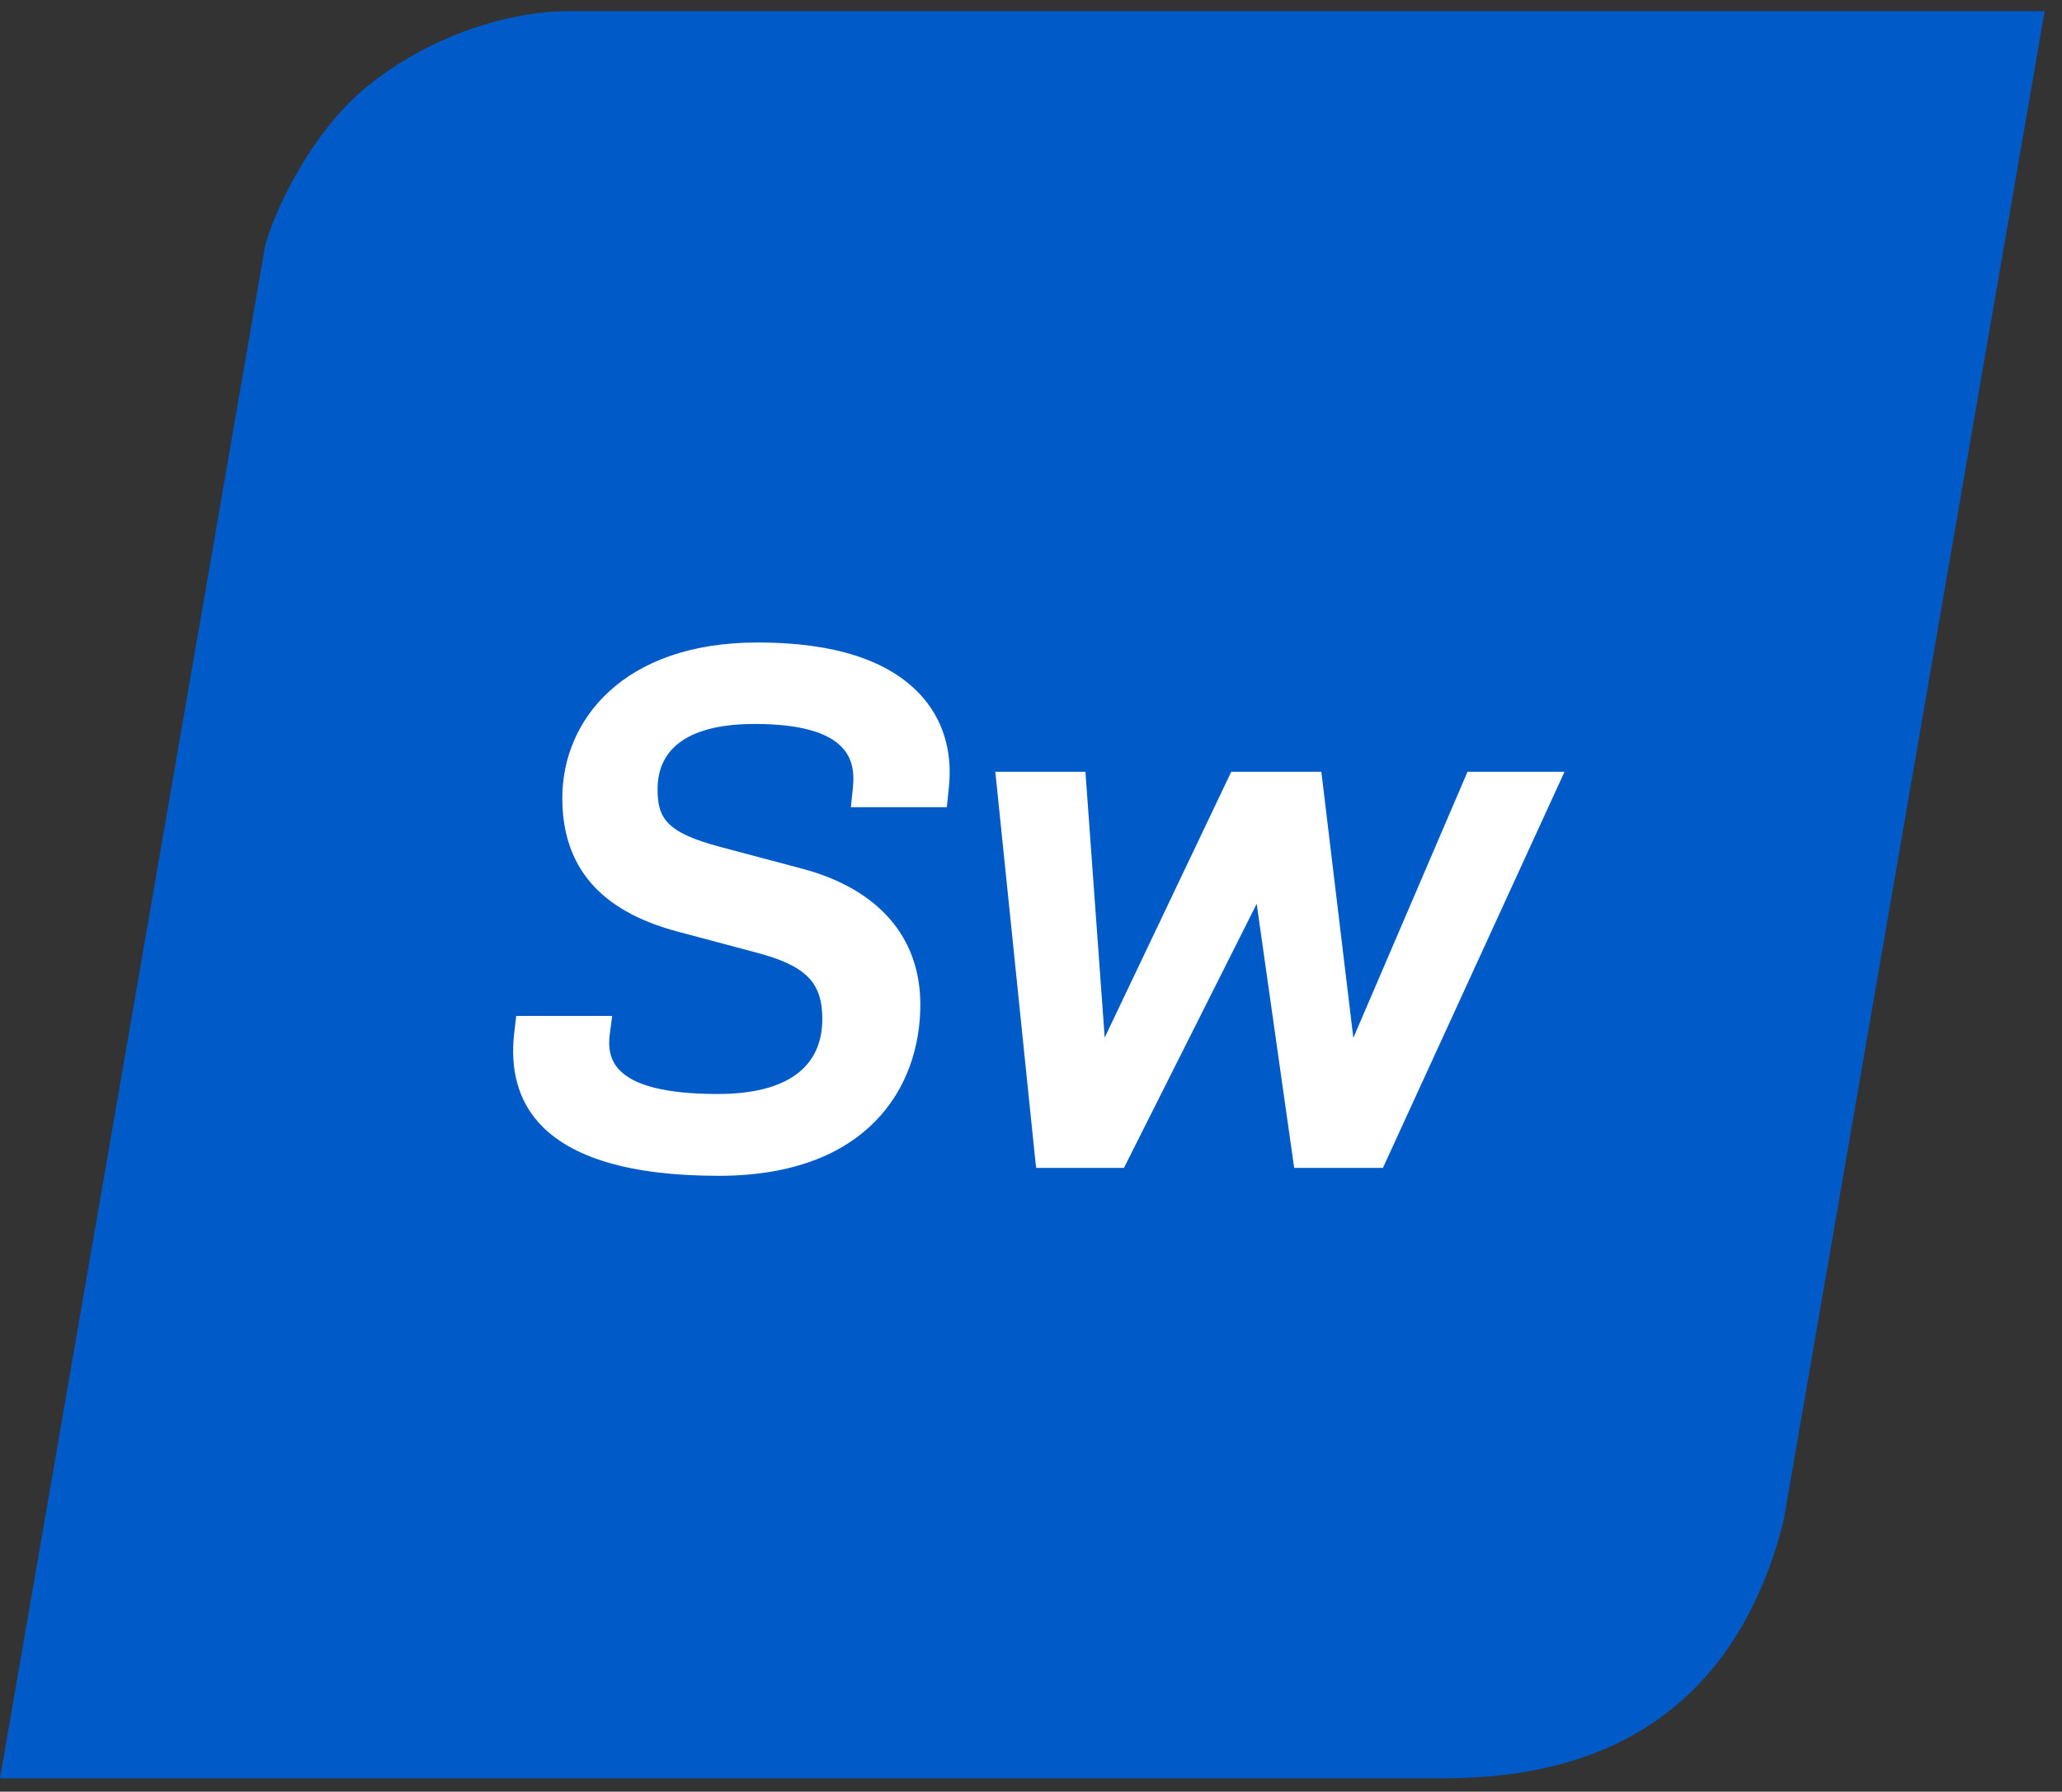
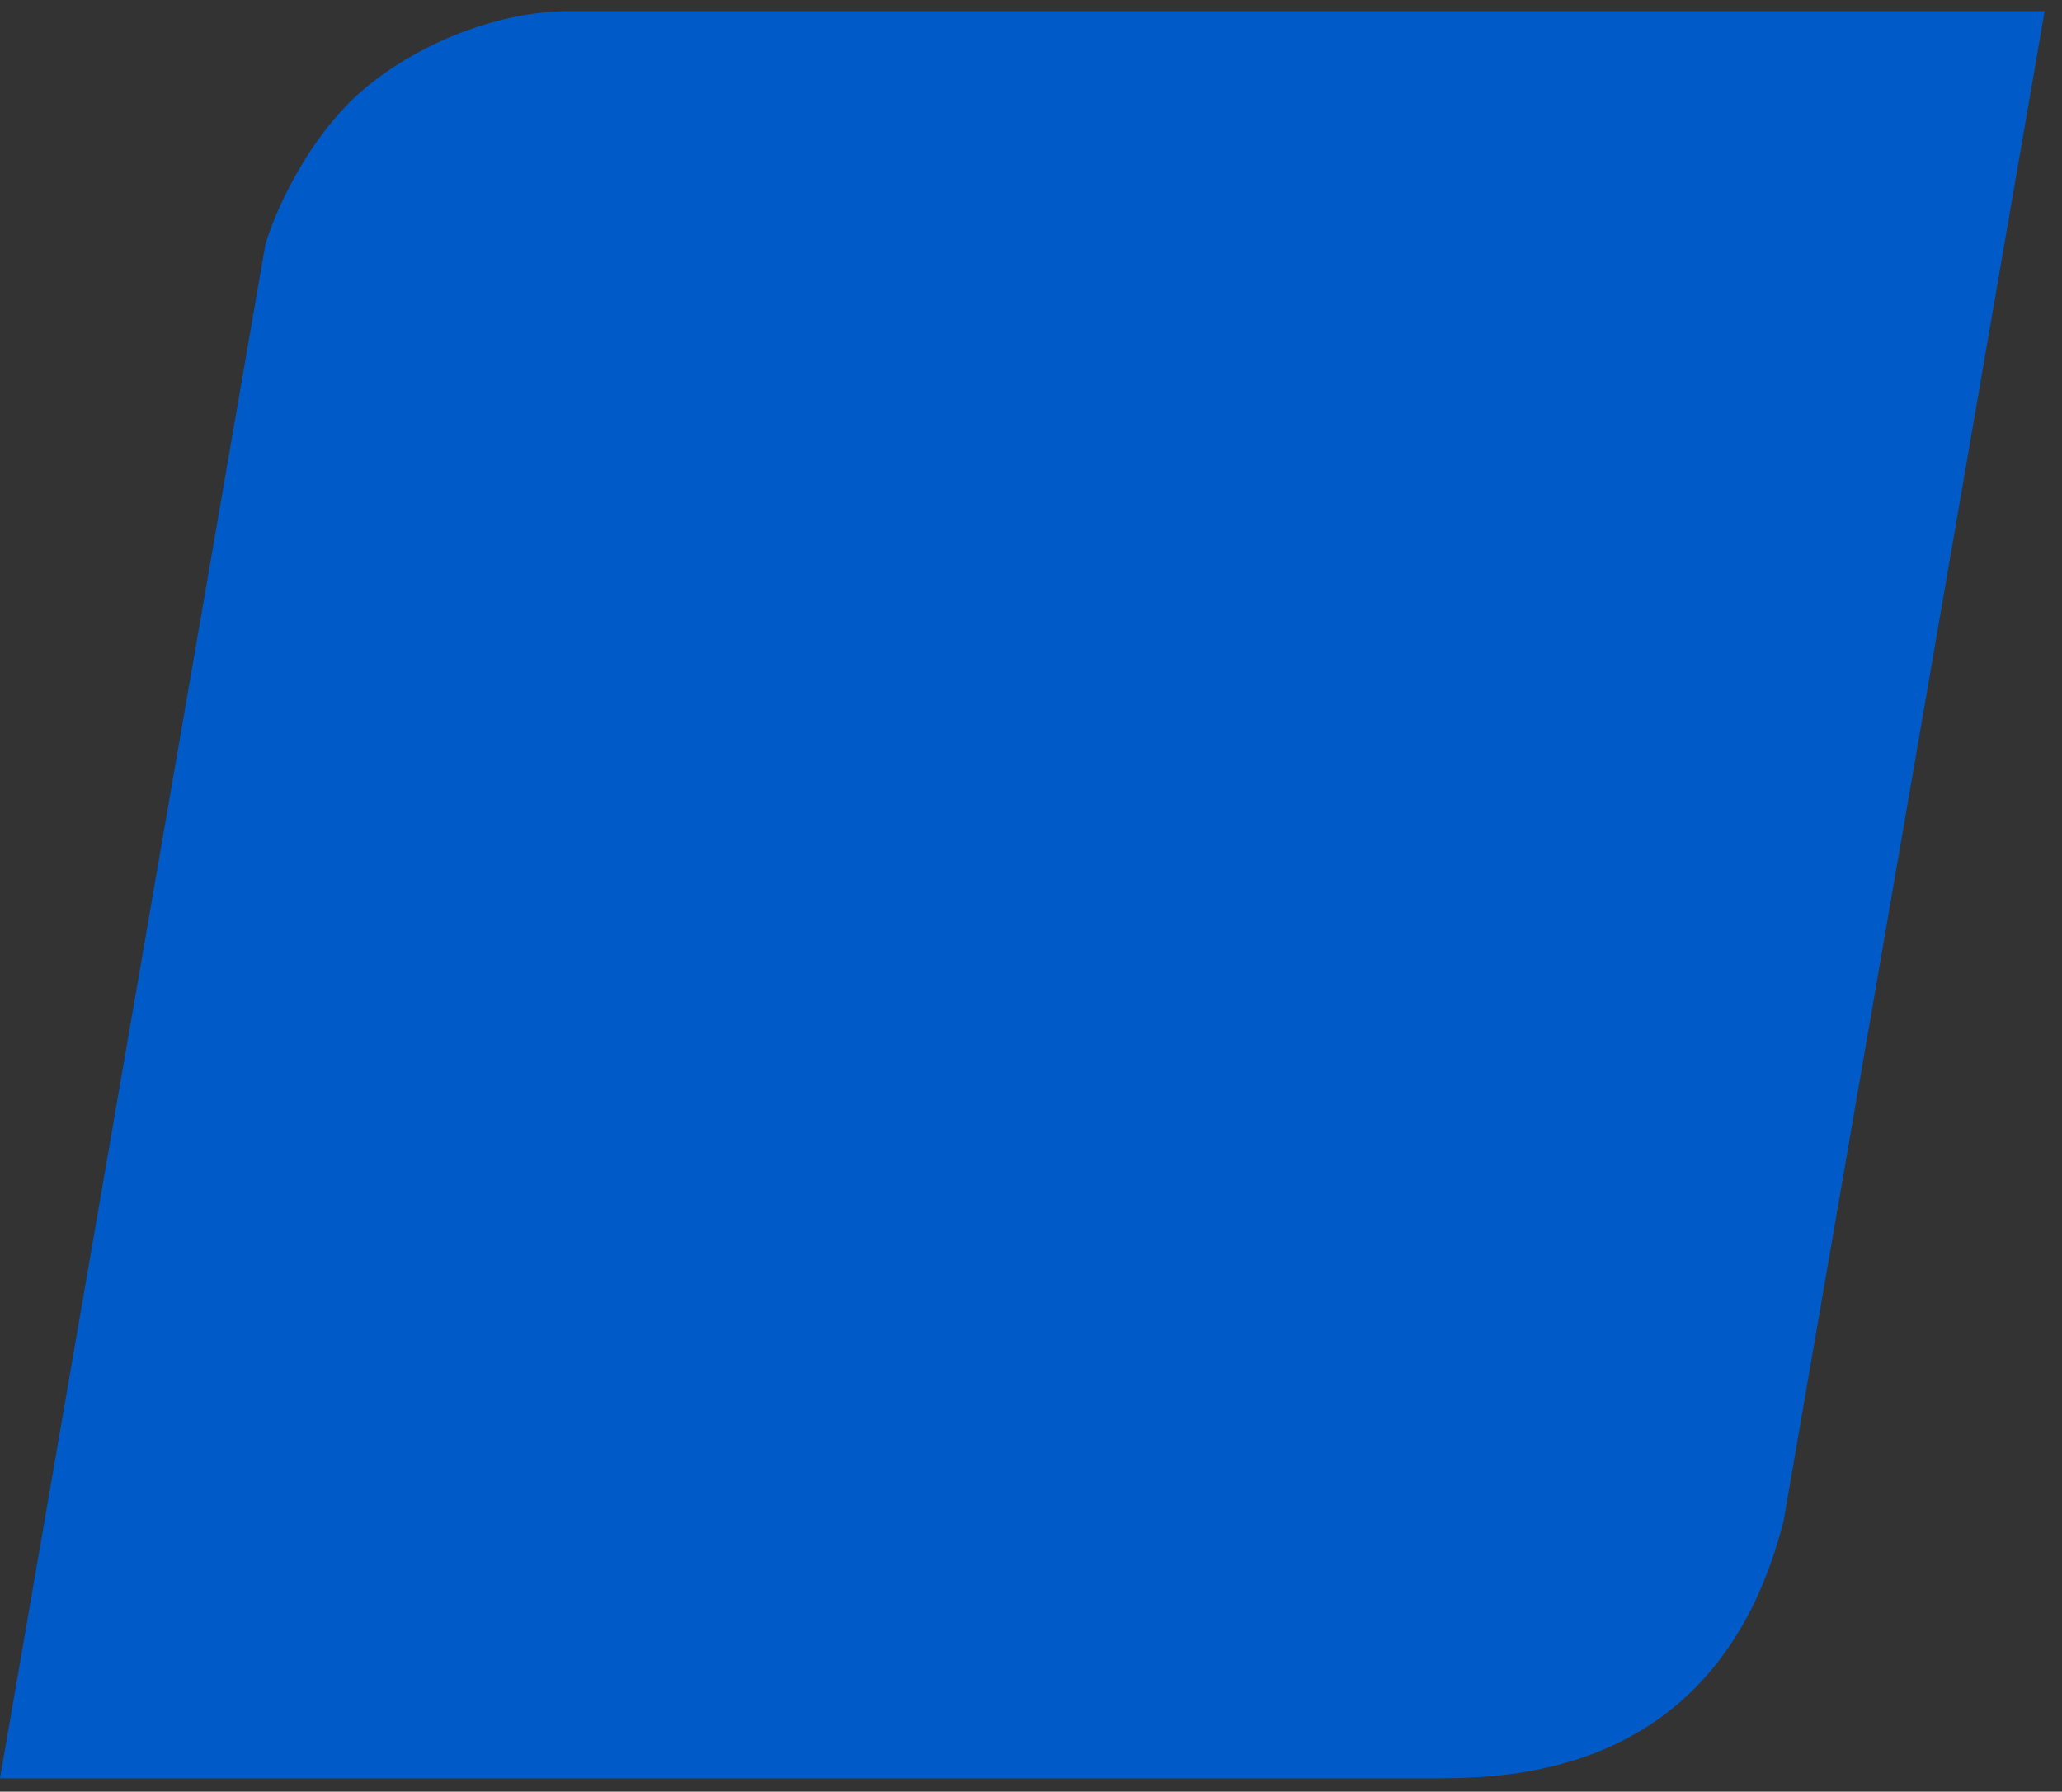
<svg xmlns="http://www.w3.org/2000/svg" width="84" height="73" viewBox="0 0 84 73" fill="none">
  <rect x="0" y="0" width="84" height="73" fill="#333333" stroke="none" />
  <path d="M14.992 3.494C17.275 1.644 20.441 0.454 23.188 0.454H83.293L72.659 61.96C70.165 71.823 62.403 72.454 58.676 72.454H0L10.802 10.009C11.125 8.776 12.568 5.455 14.992 3.494Z" fill="#005BC8" />
-   <path fill-rule="evenodd" clip-rule="evenodd" d="M22.907 32.51C22.907 29.357 25.373 26.177 30.865 26.177C33.99 26.177 36.231 26.905 37.534 28.349C38.417 29.329 38.809 30.618 38.655 32.075L38.571 32.888H34.662L34.746 32.089C34.816 31.403 34.69 30.884 34.34 30.492C33.765 29.833 32.56 29.497 30.753 29.497C28.161 29.497 26.788 30.408 26.788 32.159C26.788 33.336 27.138 33.925 29.366 34.513L32.686 35.396C35.783 36.222 37.492 38.184 37.492 40.93C37.492 44.306 35.334 47.907 29.282 47.907C25.695 47.907 23.229 47.178 21.94 45.735C21.114 44.811 20.777 43.578 20.946 42.107L21.03 41.392H24.939L24.841 42.135C24.757 42.737 24.883 43.2 25.191 43.55C25.793 44.236 27.152 44.573 29.24 44.573C32.028 44.573 33.499 43.508 33.499 41.518C33.499 40.019 32.827 39.347 30.823 38.814L27.615 37.96C24.448 37.119 22.907 35.326 22.907 32.51ZM53.828 31.445L55.131 42.289L59.783 31.445H63.734L56.336 47.585H52.721L51.194 36.825L45.786 47.585H42.214L42.185 47.375L40.546 31.445H44.217L45.002 42.275L50.158 31.445H53.828Z" fill="white" />
</svg>